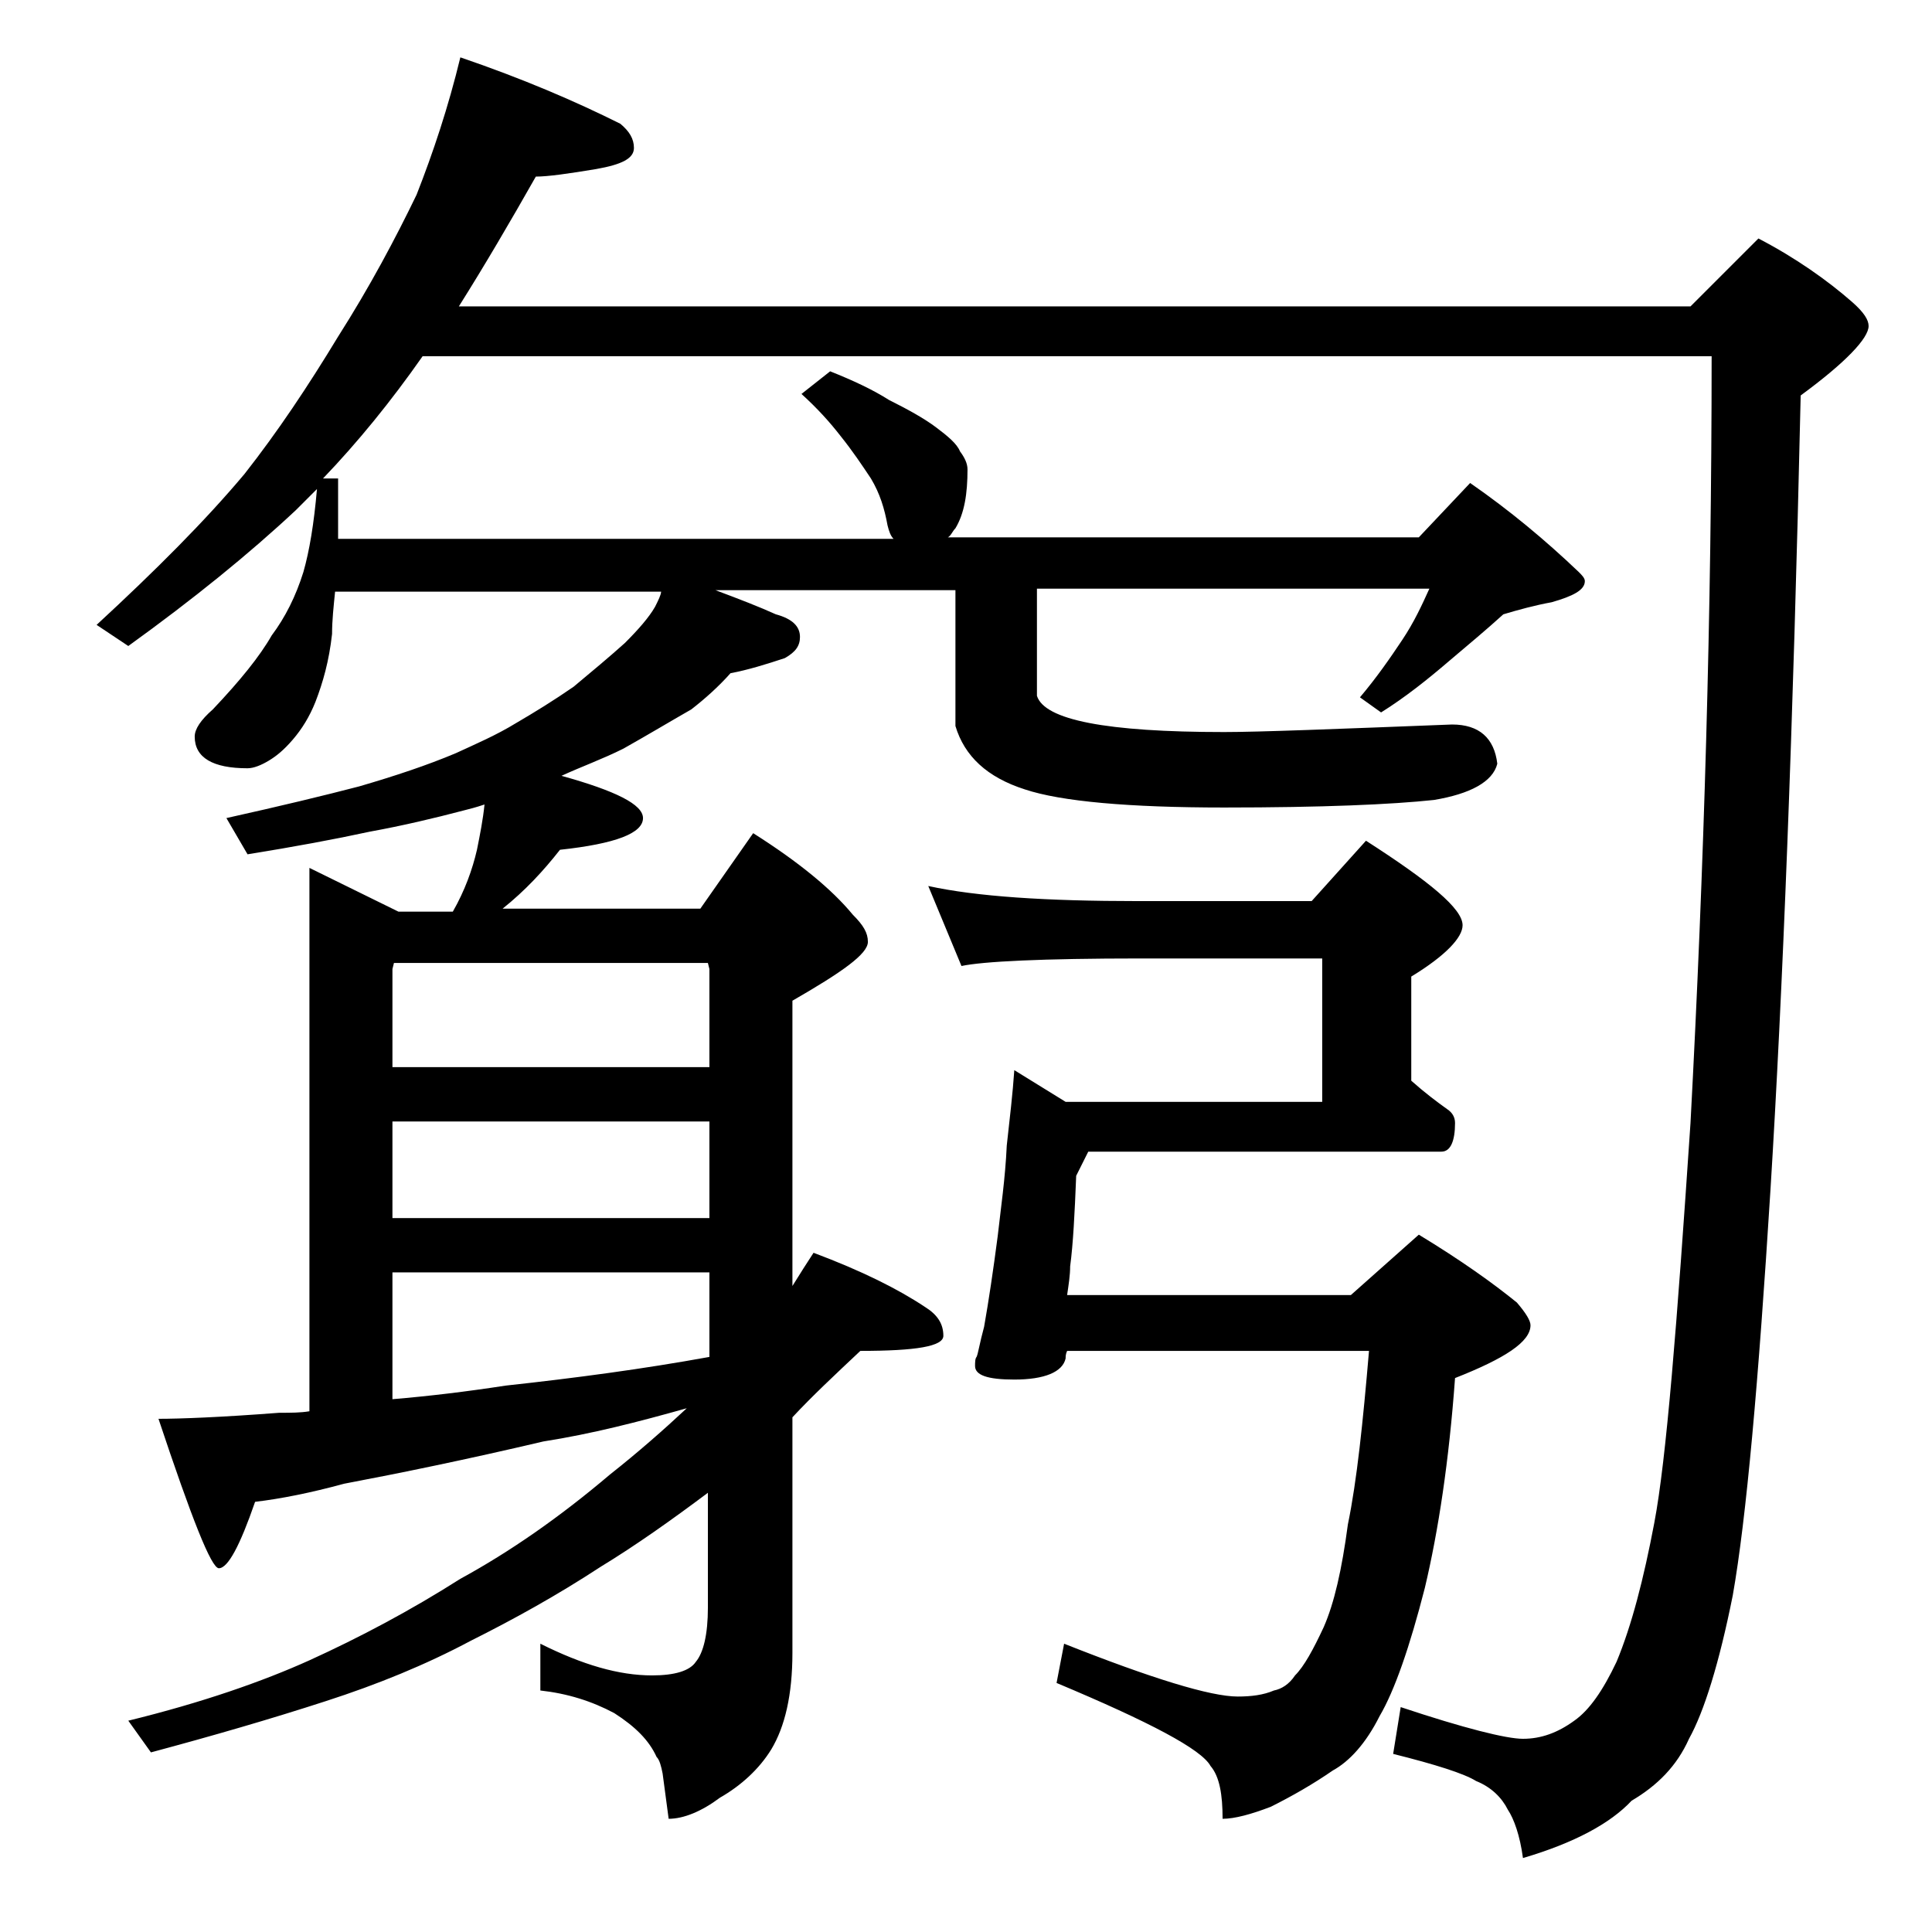
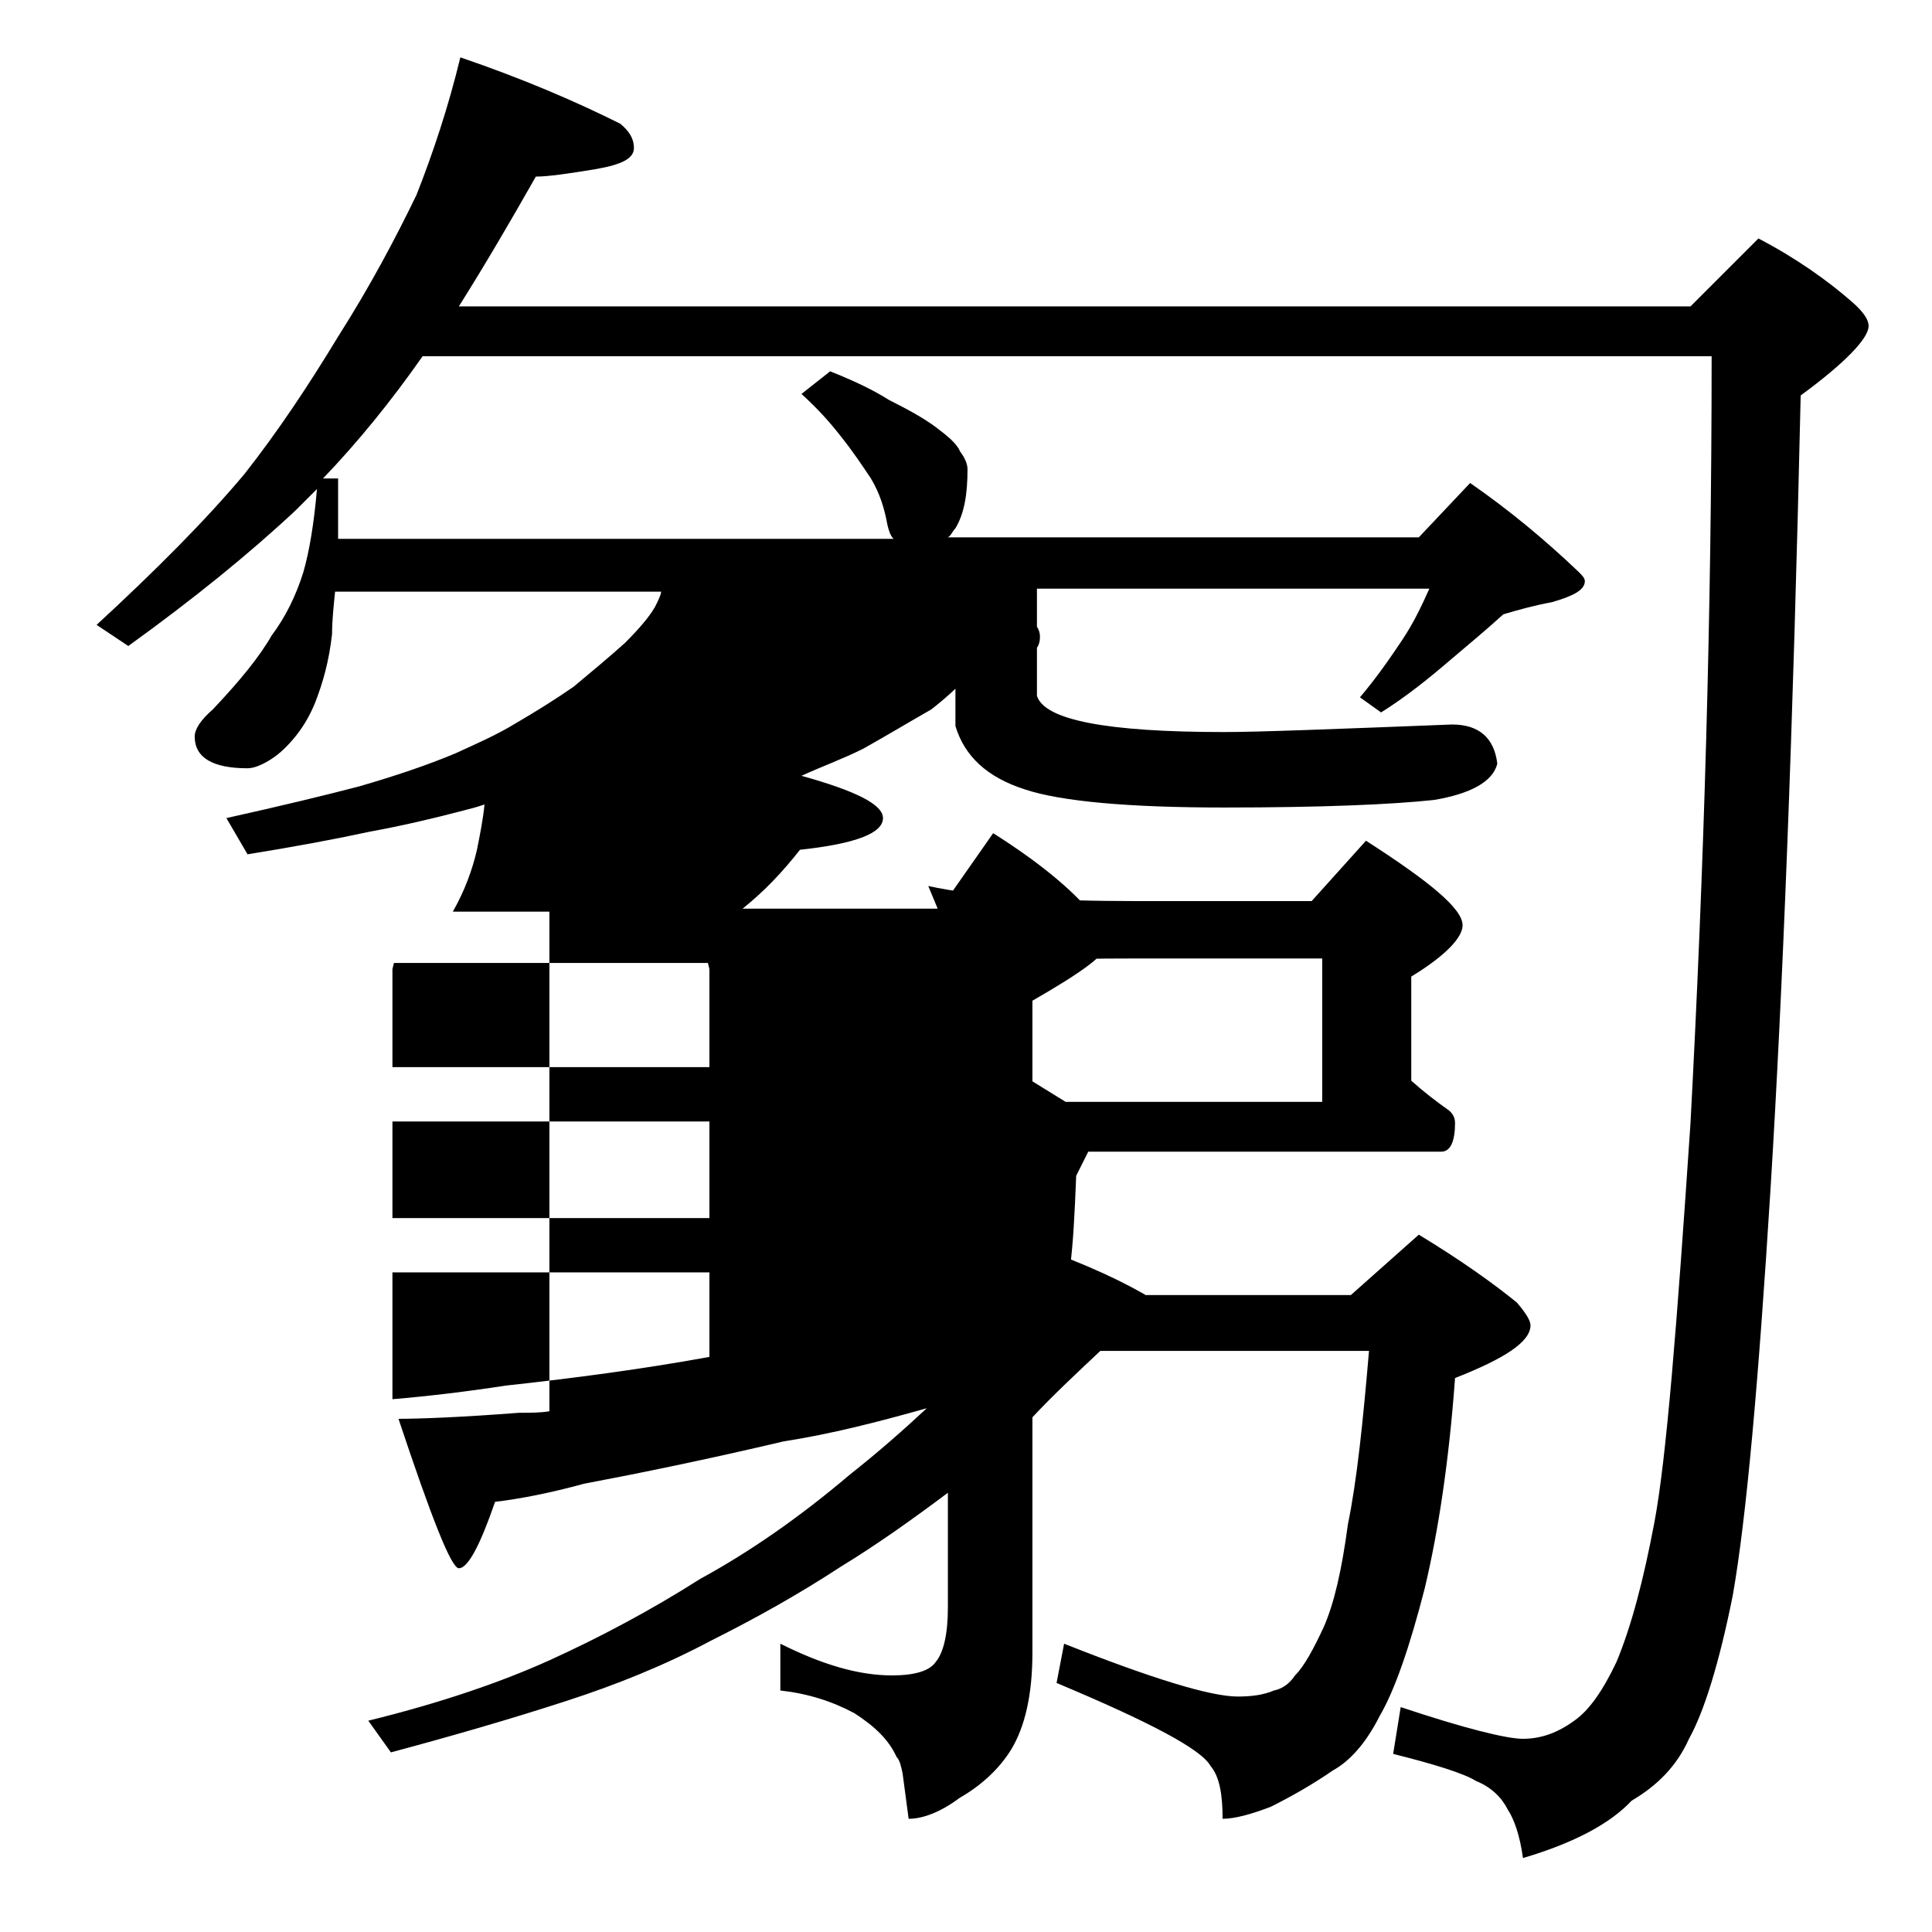
<svg xmlns="http://www.w3.org/2000/svg" version="1.1" x="0px" y="0px" viewBox="0 0 128 128" enable-background="new 0 0 128 128" xml:space="preserve">
  <g id="Layer_1">
-     <path d="M30.5,3.8c4.1,1.4,7.6,2.9,10.6,4.4c0.6,0.5,0.9,1,0.9,1.6c0,0.7-0.8,1.1-2.5,1.4c-1.8,0.3-3.2,0.5-4,0.5   c-1.7,3-3.4,5.9-5.1,8.6H112l4.5-4.5c2.5,1.3,4.6,2.8,6.2,4.2c0.8,0.7,1.1,1.2,1.1,1.6c0,0.8-1.5,2.4-4.5,4.6   c-0.5,22.2-1.2,39.7-2,52.6c-0.8,12.8-1.6,21.8-2.5,26.9c-0.9,4.5-1.9,7.7-2.9,9.5c-0.8,1.8-2.1,3.1-3.8,4.1   c-1.4,1.5-3.8,2.8-7.2,3.8c-0.2-1.5-0.6-2.6-1-3.2c-0.4-0.8-1.1-1.5-2.1-1.9c-0.8-0.5-2.7-1.1-5.5-1.8l0.5-3.1   c4.2,1.4,7,2.1,8.1,2.1c1.2,0,2.3-0.4,3.4-1.2c1-0.7,1.9-2,2.8-3.9c1-2.4,1.8-5.5,2.5-9.2c0.8-4.2,1.5-13.1,2.4-26.5   c0.9-16.9,1.4-33.8,1.4-50.8H28c-2.1,3-4.3,5.7-6.6,8.1h1v4h36.8c-0.2-0.2-0.3-0.5-0.4-0.9c-0.2-1.1-0.5-2.1-1.1-3.1   c-0.6-0.9-1.2-1.8-2-2.8c-0.7-0.9-1.5-1.8-2.6-2.8l1.9-1.5c1.5,0.6,2.8,1.2,3.9,1.9c1.2,0.6,2.3,1.2,3.1,1.8   c0.8,0.6,1.4,1.1,1.6,1.6c0.3,0.4,0.5,0.8,0.5,1.2c0,1.6-0.2,2.9-0.8,3.9c-0.2,0.2-0.3,0.5-0.5,0.6H94l3.4-3.6   c2.6,1.8,5,3.8,7.2,5.9c0.2,0.2,0.4,0.4,0.4,0.6c0,0.6-0.8,1-2.2,1.4c-1.1,0.2-2.2,0.5-3.2,0.8c-1.1,1-2.3,2-3.6,3.1   c-1.4,1.2-2.9,2.4-4.5,3.4l-1.4-1c1.1-1.3,2-2.6,2.8-3.8c0.8-1.2,1.3-2.3,1.8-3.4h-26v7.1c0.5,1.6,4.6,2.4,12.4,2.4   c2.3,0,7.4-0.2,15.1-0.5c1.8,0,2.8,0.9,3,2.6c-0.3,1.2-1.8,2-4.2,2.4c-2.8,0.3-7.4,0.5-13.9,0.5c-6.3,0-10.8-0.4-13.2-1.2   c-2.5-0.8-4-2.2-4.6-4.2v-9H47.4c1.6,0.6,2.9,1.1,4,1.6c1.1,0.3,1.6,0.8,1.6,1.5c0,0.6-0.3,1-1,1.4c-1.2,0.4-2.5,0.8-3.6,1   c-0.8,0.9-1.7,1.7-2.6,2.4c-1.4,0.8-2.9,1.7-4.5,2.6c-1.4,0.7-2.8,1.2-4.1,1.8c3.6,1,5.4,1.9,5.4,2.8c0,1-1.8,1.7-5.5,2.1   c-1.1,1.4-2.3,2.7-3.8,3.9h13.1l3.5-5c3,1.9,5.2,3.7,6.6,5.4c0.7,0.7,1,1.2,1,1.8c0,0.8-1.7,2-5,3.9v18.9c0.5-0.8,1-1.6,1.4-2.2   c3.2,1.2,5.6,2.4,7.4,3.6c0.8,0.5,1.2,1.1,1.2,1.9c0,0.7-1.8,1-5.5,1c-1.7,1.6-3.2,3-4.5,4.4v15.6c0,2.8-0.5,4.9-1.4,6.4   c-0.8,1.3-2,2.4-3.4,3.2c-1.2,0.9-2.4,1.4-3.4,1.4l-0.4-3c-0.1-0.5-0.2-0.9-0.4-1.1c-0.5-1.1-1.4-2-2.8-2.9   c-1.5-0.8-3.1-1.3-4.9-1.5v-3.1c2.8,1.4,5.2,2.1,7.4,2.1c1.5,0,2.5-0.3,2.9-0.9c0.5-0.6,0.8-1.8,0.8-3.6v-7.6   c-2.4,1.8-4.8,3.5-7.1,4.9c-2.9,1.9-5.8,3.5-8.6,4.9c-3,1.6-6.2,2.9-9.6,4c-3.7,1.2-7.5,2.3-11.6,3.4l-1.5-2.1   c4.9-1.2,8.9-2.6,12-4c3.3-1.5,6.7-3.3,10-5.4c3.3-1.8,6.6-4.1,9.9-6.9c1.9-1.5,3.6-3,5.1-4.4c-3.2,0.9-6.3,1.7-9.5,2.2   c-5.1,1.2-9.5,2.1-13.2,2.8c-2.2,0.6-4.2,1-5.9,1.2c-1,2.9-1.8,4.4-2.4,4.4c-0.5,0-1.8-3.3-4-9.9c1.4,0,4.1-0.1,8-0.4   c0.8,0,1.4,0,2-0.1v-36l5.9,2.9H30c0.8-1.4,1.3-2.8,1.6-4.1c0.2-1,0.4-2,0.5-3c-0.6,0.2-1,0.3-1.4,0.4c-1.9,0.5-4,1-6.2,1.4   c-2.3,0.5-5,1-8.1,1.5L15,54.2c3.6-0.8,6.5-1.5,8.8-2.1c2.4-0.7,4.5-1.4,6.4-2.2c1.3-0.6,2.7-1.2,4-2c1.2-0.7,2.5-1.5,3.8-2.4   c1.2-1,2.4-2,3.4-2.9c0.9-0.9,1.6-1.7,2-2.4c0.2-0.4,0.4-0.8,0.4-1H22.2c-0.1,1-0.2,1.9-0.2,2.8c-0.2,1.8-0.6,3.2-1.1,4.5   c-0.4,1-0.9,1.8-1.5,2.5c-0.6,0.7-1.1,1.1-1.6,1.4c-0.5,0.3-1,0.5-1.4,0.5c-2.3,0-3.5-0.7-3.5-2.1c0-0.5,0.4-1.1,1.2-1.8   c1.8-1.9,3.1-3.5,3.9-4.9c0.9-1.2,1.6-2.6,2.1-4.2c0.4-1.4,0.7-3.2,0.9-5.5c-0.5,0.5-1,1-1.4,1.4c-3.1,2.9-6.8,5.9-11.1,9l-2.1-1.4   c3.9-3.6,7.2-6.9,9.8-10c2.2-2.8,4.2-5.8,6.2-9.1c2.1-3.3,3.8-6.5,5.2-9.4C28.7,10.1,29.7,7.1,30.5,3.8z M26,70.7h21v-6.5l-0.1-0.4   H26.1L26,64.2V70.7z M26,80.7h21v-6.4H26V80.7z M26,92.7c2.4-0.2,4.9-0.5,7.5-0.9c4.6-0.5,9.1-1.1,13.5-1.9v-5.6H26V92.7z    M61.5,58.7c3.2,0.7,7.8,1,13.9,1h11.5l3.6-4c4.2,2.7,6.4,4.5,6.4,5.6c0,0.8-1.1,2-3.4,3.4v6.9c0.9,0.8,1.7,1.4,2.4,1.9   c0.3,0.2,0.5,0.5,0.5,0.9c0,1.2-0.3,1.9-0.9,1.9H72.1l-0.8,1.6c-0.1,2.5-0.2,4.5-0.4,6c0,0.6-0.1,1.2-0.2,1.9h18.8l4.5-4   c2.8,1.7,4.9,3.2,6.5,4.5c0.6,0.7,0.9,1.2,0.9,1.5c0,1.1-1.7,2.2-5,3.5c-0.4,5.5-1.1,10.1-2,13.9c-1,3.9-2,6.8-3,8.5   c-0.9,1.8-2,3-3.1,3.6c-1.3,0.9-2.7,1.7-4.1,2.4c-1.3,0.5-2.4,0.8-3.2,0.8c0-1.6-0.2-2.8-0.8-3.5c-0.6-1.1-4-2.9-10.2-5.5l0.5-2.6   c5.8,2.3,9.7,3.5,11.5,3.5c0.9,0,1.7-0.1,2.4-0.4c0.5-0.1,1-0.4,1.4-1c0.6-0.6,1.2-1.7,1.9-3.2c0.7-1.6,1.2-3.8,1.6-6.8   c0.6-2.9,1-6.8,1.4-11.5h-20c-0.1,0.2-0.1,0.4-0.1,0.5c-0.2,0.9-1.4,1.4-3.4,1.4c-1.8,0-2.6-0.3-2.6-0.9c0-0.2,0-0.5,0.1-0.6   c0.1-0.2,0.2-0.9,0.5-2c0.3-1.7,0.6-3.7,0.9-6c0.2-1.8,0.5-3.8,0.6-6c0.2-1.8,0.4-3.5,0.5-5l3.4,2.1h17v-9.5h-12   c-6.6,0-10.5,0.2-11.9,0.5L61.5,58.7z" />
+     <path d="M30.5,3.8c4.1,1.4,7.6,2.9,10.6,4.4c0.6,0.5,0.9,1,0.9,1.6c0,0.7-0.8,1.1-2.5,1.4c-1.8,0.3-3.2,0.5-4,0.5   c-1.7,3-3.4,5.9-5.1,8.6H112l4.5-4.5c2.5,1.3,4.6,2.8,6.2,4.2c0.8,0.7,1.1,1.2,1.1,1.6c0,0.8-1.5,2.4-4.5,4.6   c-0.5,22.2-1.2,39.7-2,52.6c-0.8,12.8-1.6,21.8-2.5,26.9c-0.9,4.5-1.9,7.7-2.9,9.5c-0.8,1.8-2.1,3.1-3.8,4.1   c-1.4,1.5-3.8,2.8-7.2,3.8c-0.2-1.5-0.6-2.6-1-3.2c-0.4-0.8-1.1-1.5-2.1-1.9c-0.8-0.5-2.7-1.1-5.5-1.8l0.5-3.1   c4.2,1.4,7,2.1,8.1,2.1c1.2,0,2.3-0.4,3.4-1.2c1-0.7,1.9-2,2.8-3.9c1-2.4,1.8-5.5,2.5-9.2c0.8-4.2,1.5-13.1,2.4-26.5   c0.9-16.9,1.4-33.8,1.4-50.8H28c-2.1,3-4.3,5.7-6.6,8.1h1v4h36.8c-0.2-0.2-0.3-0.5-0.4-0.9c-0.2-1.1-0.5-2.1-1.1-3.1   c-0.6-0.9-1.2-1.8-2-2.8c-0.7-0.9-1.5-1.8-2.6-2.8l1.9-1.5c1.5,0.6,2.8,1.2,3.9,1.9c1.2,0.6,2.3,1.2,3.1,1.8   c0.8,0.6,1.4,1.1,1.6,1.6c0.3,0.4,0.5,0.8,0.5,1.2c0,1.6-0.2,2.9-0.8,3.9c-0.2,0.2-0.3,0.5-0.5,0.6H94l3.4-3.6   c2.6,1.8,5,3.8,7.2,5.9c0.2,0.2,0.4,0.4,0.4,0.6c0,0.6-0.8,1-2.2,1.4c-1.1,0.2-2.2,0.5-3.2,0.8c-1.1,1-2.3,2-3.6,3.1   c-1.4,1.2-2.9,2.4-4.5,3.4l-1.4-1c1.1-1.3,2-2.6,2.8-3.8c0.8-1.2,1.3-2.3,1.8-3.4h-26v7.1c0.5,1.6,4.6,2.4,12.4,2.4   c2.3,0,7.4-0.2,15.1-0.5c1.8,0,2.8,0.9,3,2.6c-0.3,1.2-1.8,2-4.2,2.4c-2.8,0.3-7.4,0.5-13.9,0.5c-6.3,0-10.8-0.4-13.2-1.2   c-2.5-0.8-4-2.2-4.6-4.2v-9c1.6,0.6,2.9,1.1,4,1.6c1.1,0.3,1.6,0.8,1.6,1.5c0,0.6-0.3,1-1,1.4c-1.2,0.4-2.5,0.8-3.6,1   c-0.8,0.9-1.7,1.7-2.6,2.4c-1.4,0.8-2.9,1.7-4.5,2.6c-1.4,0.7-2.8,1.2-4.1,1.8c3.6,1,5.4,1.9,5.4,2.8c0,1-1.8,1.7-5.5,2.1   c-1.1,1.4-2.3,2.7-3.8,3.9h13.1l3.5-5c3,1.9,5.2,3.7,6.6,5.4c0.7,0.7,1,1.2,1,1.8c0,0.8-1.7,2-5,3.9v18.9c0.5-0.8,1-1.6,1.4-2.2   c3.2,1.2,5.6,2.4,7.4,3.6c0.8,0.5,1.2,1.1,1.2,1.9c0,0.7-1.8,1-5.5,1c-1.7,1.6-3.2,3-4.5,4.4v15.6c0,2.8-0.5,4.9-1.4,6.4   c-0.8,1.3-2,2.4-3.4,3.2c-1.2,0.9-2.4,1.4-3.4,1.4l-0.4-3c-0.1-0.5-0.2-0.9-0.4-1.1c-0.5-1.1-1.4-2-2.8-2.9   c-1.5-0.8-3.1-1.3-4.9-1.5v-3.1c2.8,1.4,5.2,2.1,7.4,2.1c1.5,0,2.5-0.3,2.9-0.9c0.5-0.6,0.8-1.8,0.8-3.6v-7.6   c-2.4,1.8-4.8,3.5-7.1,4.9c-2.9,1.9-5.8,3.5-8.6,4.9c-3,1.6-6.2,2.9-9.6,4c-3.7,1.2-7.5,2.3-11.6,3.4l-1.5-2.1   c4.9-1.2,8.9-2.6,12-4c3.3-1.5,6.7-3.3,10-5.4c3.3-1.8,6.6-4.1,9.9-6.9c1.9-1.5,3.6-3,5.1-4.4c-3.2,0.9-6.3,1.7-9.5,2.2   c-5.1,1.2-9.5,2.1-13.2,2.8c-2.2,0.6-4.2,1-5.9,1.2c-1,2.9-1.8,4.4-2.4,4.4c-0.5,0-1.8-3.3-4-9.9c1.4,0,4.1-0.1,8-0.4   c0.8,0,1.4,0,2-0.1v-36l5.9,2.9H30c0.8-1.4,1.3-2.8,1.6-4.1c0.2-1,0.4-2,0.5-3c-0.6,0.2-1,0.3-1.4,0.4c-1.9,0.5-4,1-6.2,1.4   c-2.3,0.5-5,1-8.1,1.5L15,54.2c3.6-0.8,6.5-1.5,8.8-2.1c2.4-0.7,4.5-1.4,6.4-2.2c1.3-0.6,2.7-1.2,4-2c1.2-0.7,2.5-1.5,3.8-2.4   c1.2-1,2.4-2,3.4-2.9c0.9-0.9,1.6-1.7,2-2.4c0.2-0.4,0.4-0.8,0.4-1H22.2c-0.1,1-0.2,1.9-0.2,2.8c-0.2,1.8-0.6,3.2-1.1,4.5   c-0.4,1-0.9,1.8-1.5,2.5c-0.6,0.7-1.1,1.1-1.6,1.4c-0.5,0.3-1,0.5-1.4,0.5c-2.3,0-3.5-0.7-3.5-2.1c0-0.5,0.4-1.1,1.2-1.8   c1.8-1.9,3.1-3.5,3.9-4.9c0.9-1.2,1.6-2.6,2.1-4.2c0.4-1.4,0.7-3.2,0.9-5.5c-0.5,0.5-1,1-1.4,1.4c-3.1,2.9-6.8,5.9-11.1,9l-2.1-1.4   c3.9-3.6,7.2-6.9,9.8-10c2.2-2.8,4.2-5.8,6.2-9.1c2.1-3.3,3.8-6.5,5.2-9.4C28.7,10.1,29.7,7.1,30.5,3.8z M26,70.7h21v-6.5l-0.1-0.4   H26.1L26,64.2V70.7z M26,80.7h21v-6.4H26V80.7z M26,92.7c2.4-0.2,4.9-0.5,7.5-0.9c4.6-0.5,9.1-1.1,13.5-1.9v-5.6H26V92.7z    M61.5,58.7c3.2,0.7,7.8,1,13.9,1h11.5l3.6-4c4.2,2.7,6.4,4.5,6.4,5.6c0,0.8-1.1,2-3.4,3.4v6.9c0.9,0.8,1.7,1.4,2.4,1.9   c0.3,0.2,0.5,0.5,0.5,0.9c0,1.2-0.3,1.9-0.9,1.9H72.1l-0.8,1.6c-0.1,2.5-0.2,4.5-0.4,6c0,0.6-0.1,1.2-0.2,1.9h18.8l4.5-4   c2.8,1.7,4.9,3.2,6.5,4.5c0.6,0.7,0.9,1.2,0.9,1.5c0,1.1-1.7,2.2-5,3.5c-0.4,5.5-1.1,10.1-2,13.9c-1,3.9-2,6.8-3,8.5   c-0.9,1.8-2,3-3.1,3.6c-1.3,0.9-2.7,1.7-4.1,2.4c-1.3,0.5-2.4,0.8-3.2,0.8c0-1.6-0.2-2.8-0.8-3.5c-0.6-1.1-4-2.9-10.2-5.5l0.5-2.6   c5.8,2.3,9.7,3.5,11.5,3.5c0.9,0,1.7-0.1,2.4-0.4c0.5-0.1,1-0.4,1.4-1c0.6-0.6,1.2-1.7,1.9-3.2c0.7-1.6,1.2-3.8,1.6-6.8   c0.6-2.9,1-6.8,1.4-11.5h-20c-0.1,0.2-0.1,0.4-0.1,0.5c-0.2,0.9-1.4,1.4-3.4,1.4c-1.8,0-2.6-0.3-2.6-0.9c0-0.2,0-0.5,0.1-0.6   c0.1-0.2,0.2-0.9,0.5-2c0.3-1.7,0.6-3.7,0.9-6c0.2-1.8,0.5-3.8,0.6-6c0.2-1.8,0.4-3.5,0.5-5l3.4,2.1h17v-9.5h-12   c-6.6,0-10.5,0.2-11.9,0.5L61.5,58.7z" />
  </g>
  <g id="text">
</g>
</svg>